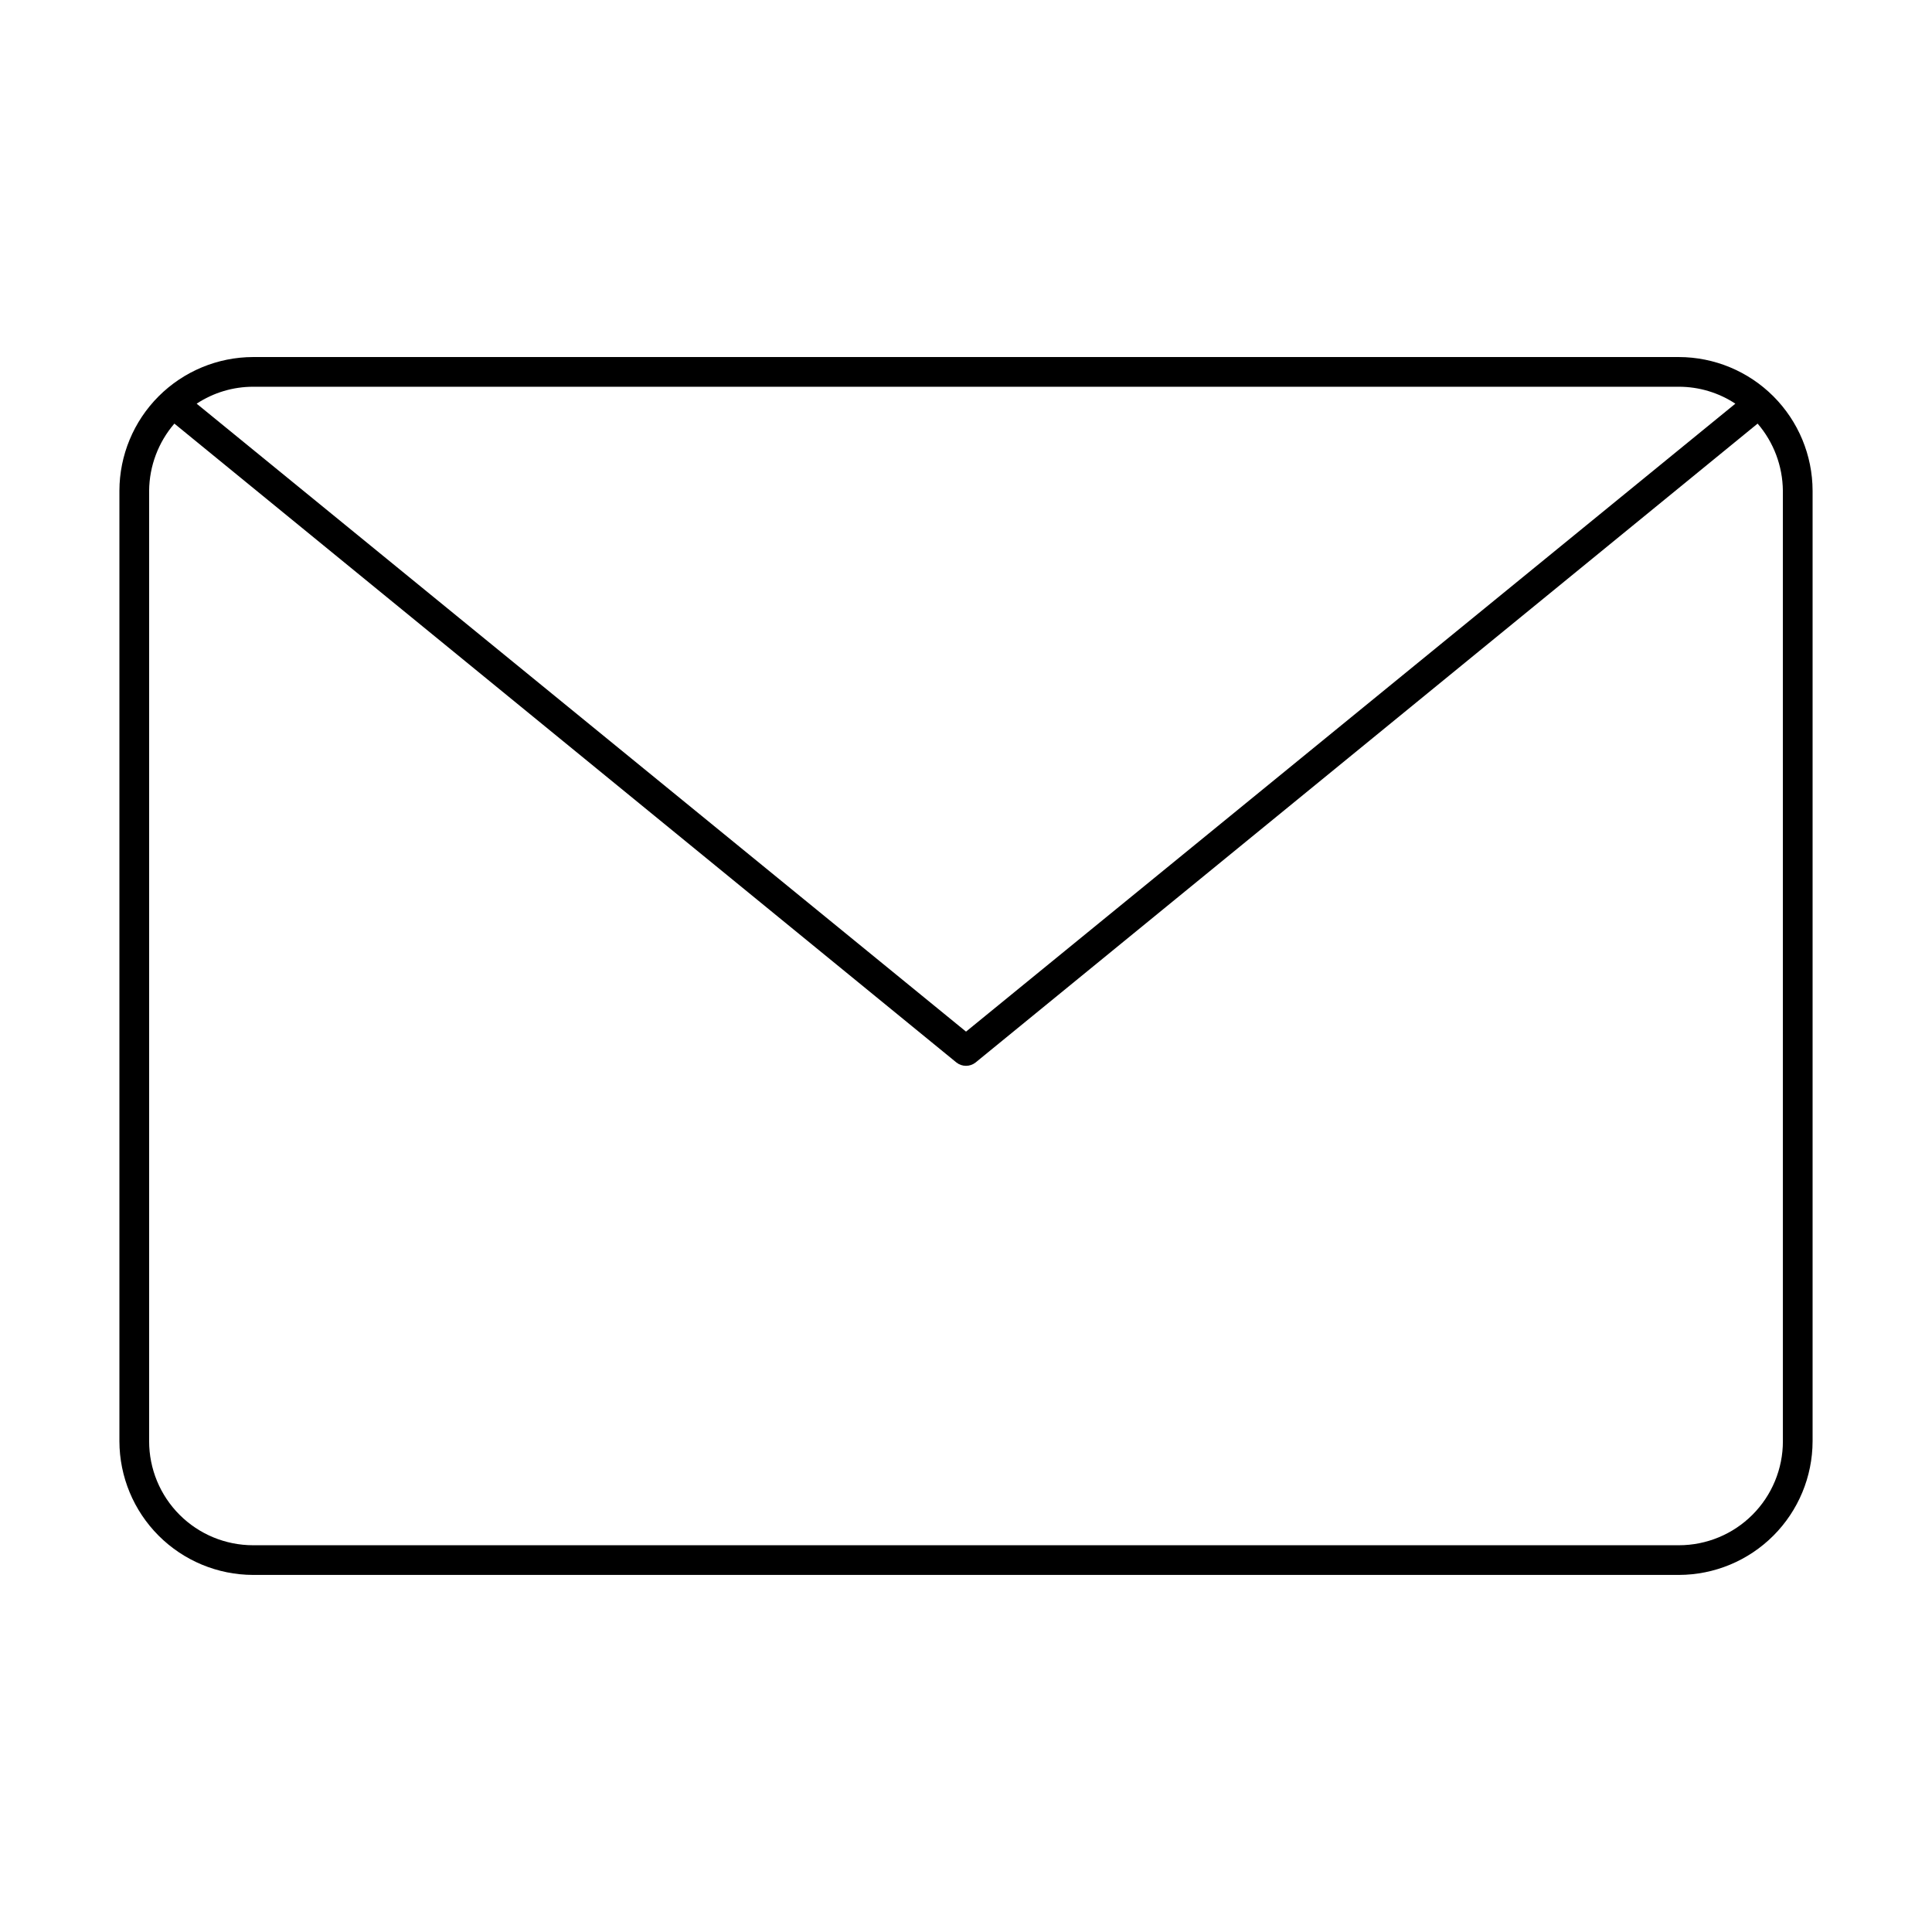
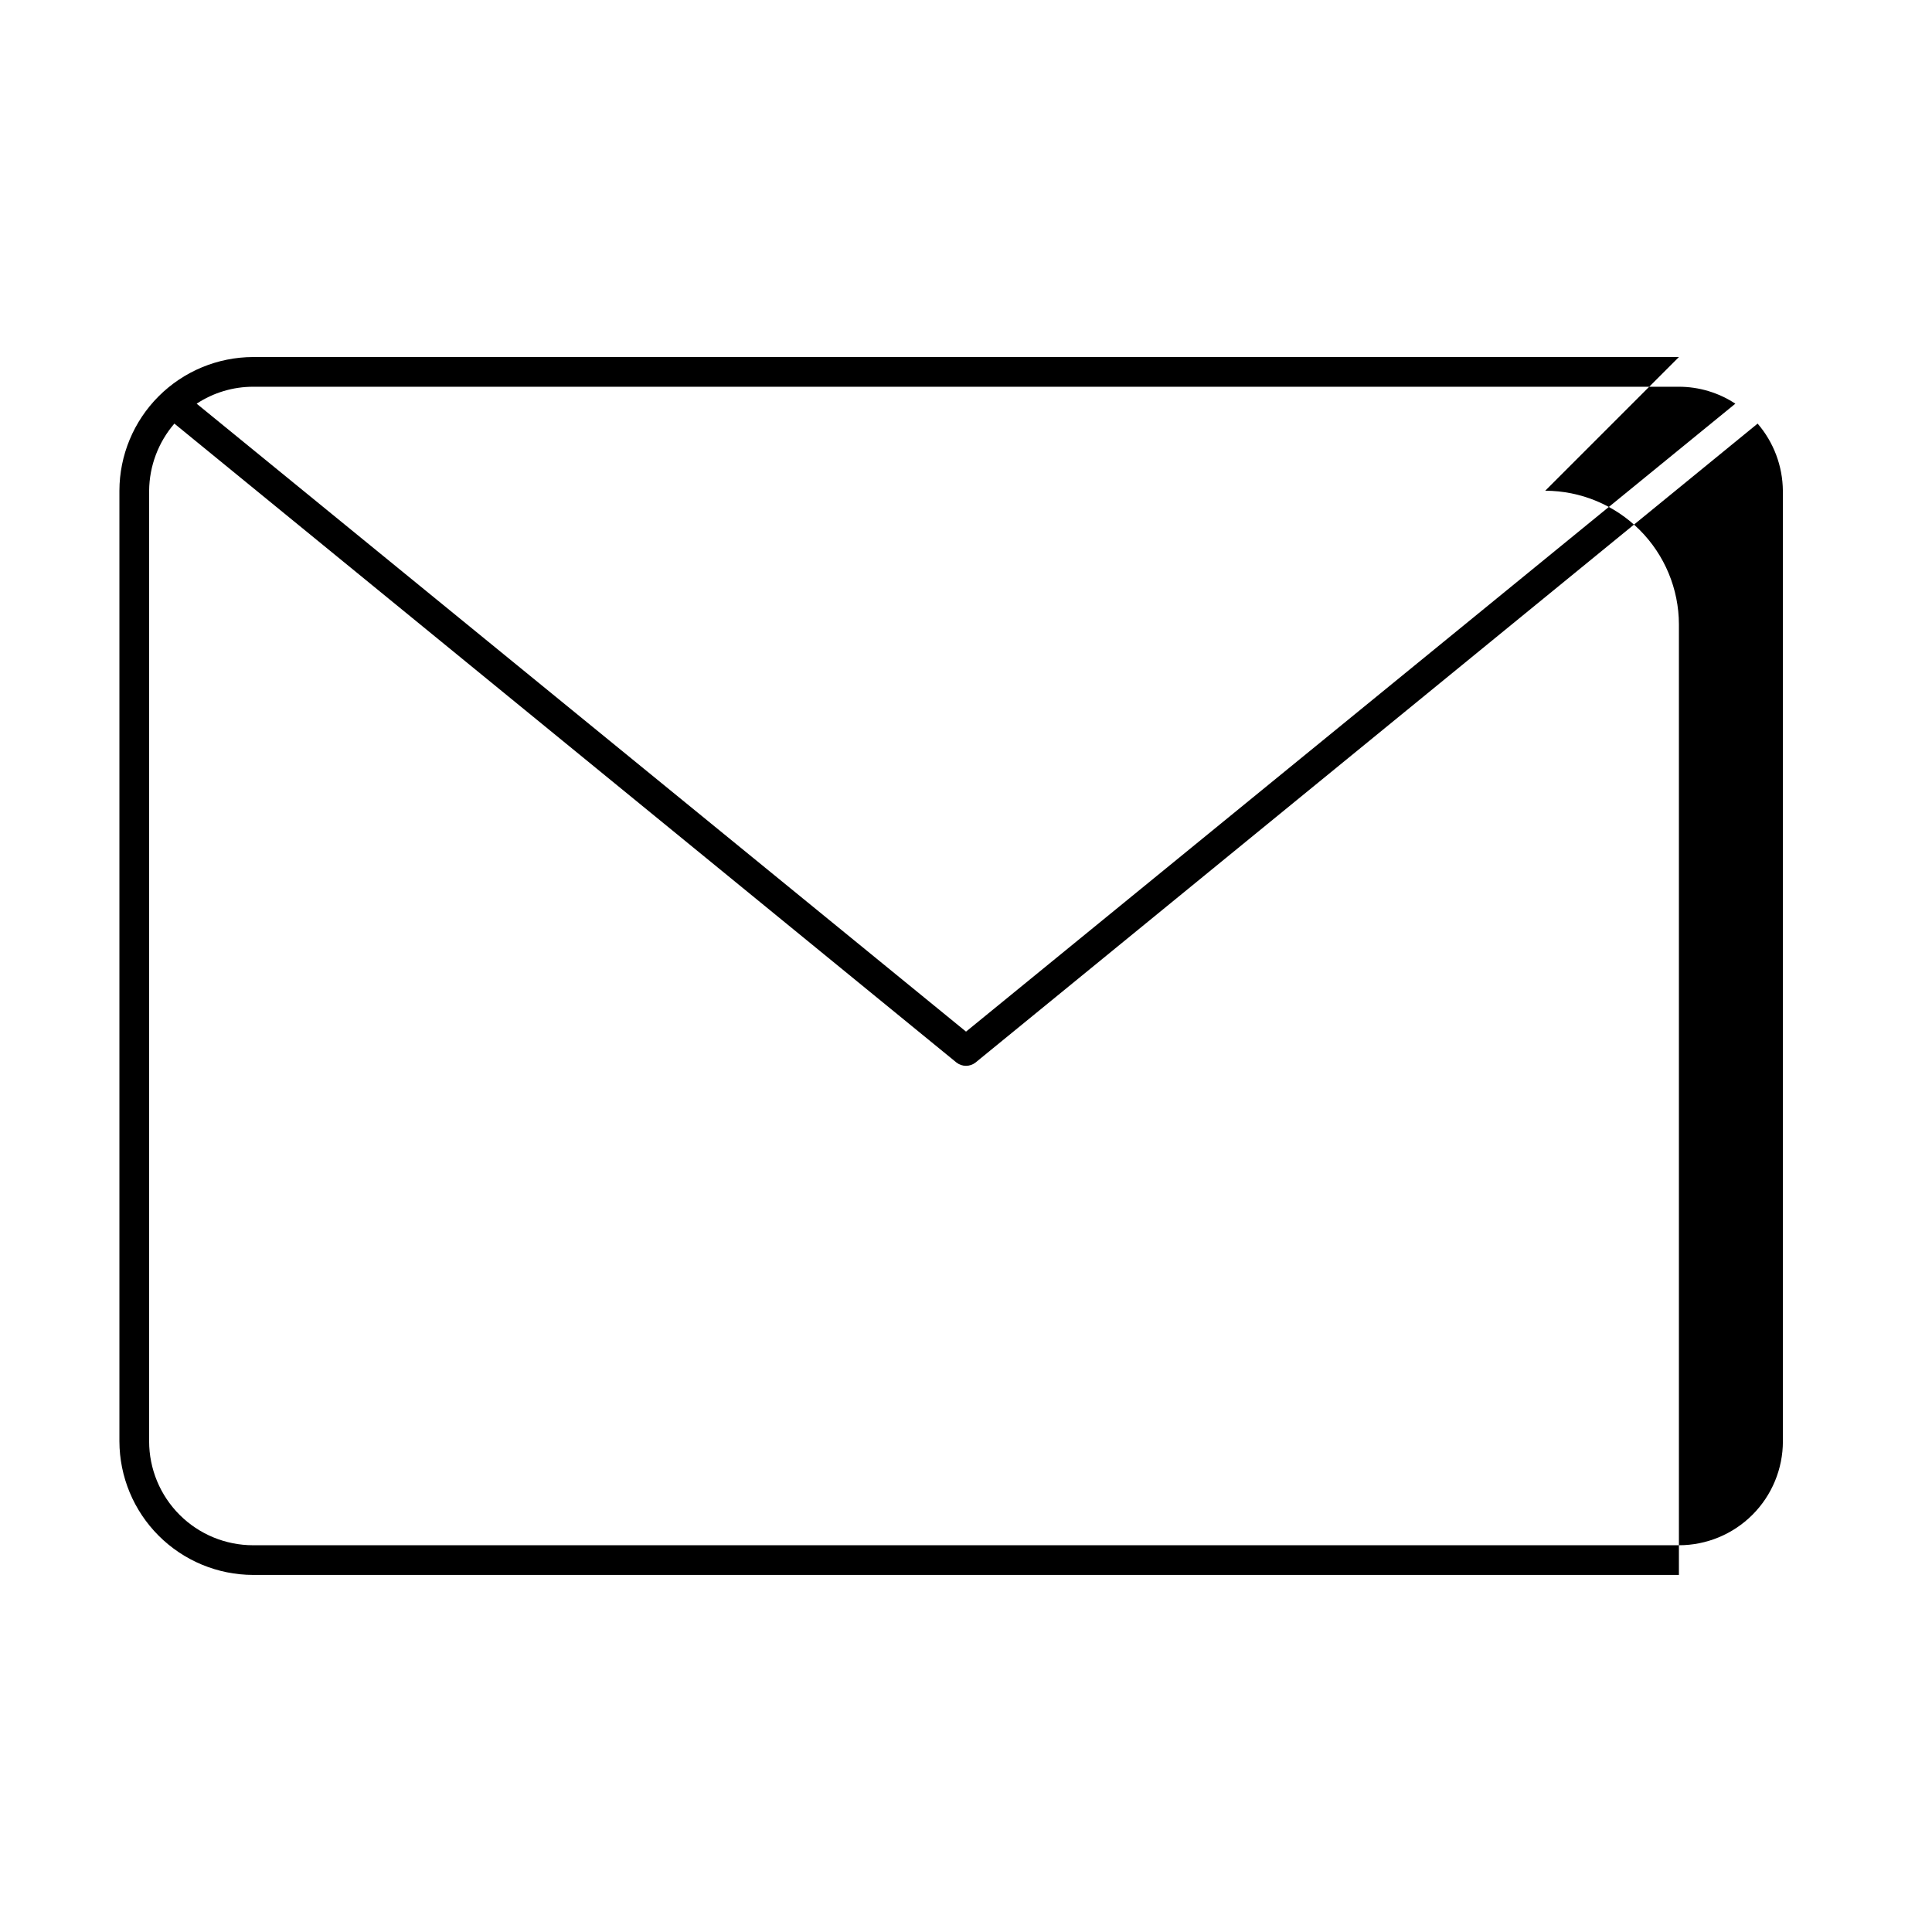
<svg xmlns="http://www.w3.org/2000/svg" fill="#000000" width="800px" height="800px" version="1.1" viewBox="144 144 512 512">
-   <path d="m588.93 238.62h-377.86c-9.391 0.023-18.387 3.762-25.027 10.398-6.637 6.641-10.375 15.637-10.398 25.027v251.9c0.023 9.391 3.762 18.387 10.398 25.027 6.641 6.641 15.637 10.379 25.027 10.398h377.86c9.391-0.02 18.387-3.758 25.027-10.398 6.637-6.641 10.379-15.637 10.398-25.027v-251.9c-0.02-9.391-3.762-18.387-10.398-25.027-6.641-6.637-15.637-10.375-25.027-10.398zm0 7.871c5.32 0 10.52 1.562 14.957 4.488l-203.88 166.41-203.89-166.41c4.438-2.926 9.641-4.488 14.957-4.488zm27.555 279.46c0 7.309-2.902 14.316-8.07 19.484-5.168 5.168-12.176 8.07-19.484 8.07h-377.86c-7.309 0-14.316-2.902-19.484-8.07-5.164-5.168-8.066-12.176-8.066-19.484v-251.9c0.055-6.535 2.426-12.84 6.691-17.793l207.27 169.33c1.48 1.156 3.555 1.156 5.035 0l207.27-169.33c4.262 4.953 6.633 11.258 6.691 17.793z" />
+   <path d="m588.93 238.62h-377.86c-9.391 0.023-18.387 3.762-25.027 10.398-6.637 6.641-10.375 15.637-10.398 25.027v251.9c0.023 9.391 3.762 18.387 10.398 25.027 6.641 6.641 15.637 10.379 25.027 10.398h377.86v-251.9c-0.02-9.391-3.762-18.387-10.398-25.027-6.641-6.637-15.637-10.375-25.027-10.398zm0 7.871c5.32 0 10.52 1.562 14.957 4.488l-203.88 166.41-203.89-166.41c4.438-2.926 9.641-4.488 14.957-4.488zm27.555 279.46c0 7.309-2.902 14.316-8.07 19.484-5.168 5.168-12.176 8.07-19.484 8.07h-377.86c-7.309 0-14.316-2.902-19.484-8.07-5.164-5.168-8.066-12.176-8.066-19.484v-251.9c0.055-6.535 2.426-12.84 6.691-17.793l207.27 169.33c1.48 1.156 3.555 1.156 5.035 0l207.27-169.33c4.262 4.953 6.633 11.258 6.691 17.793z" />
</svg>